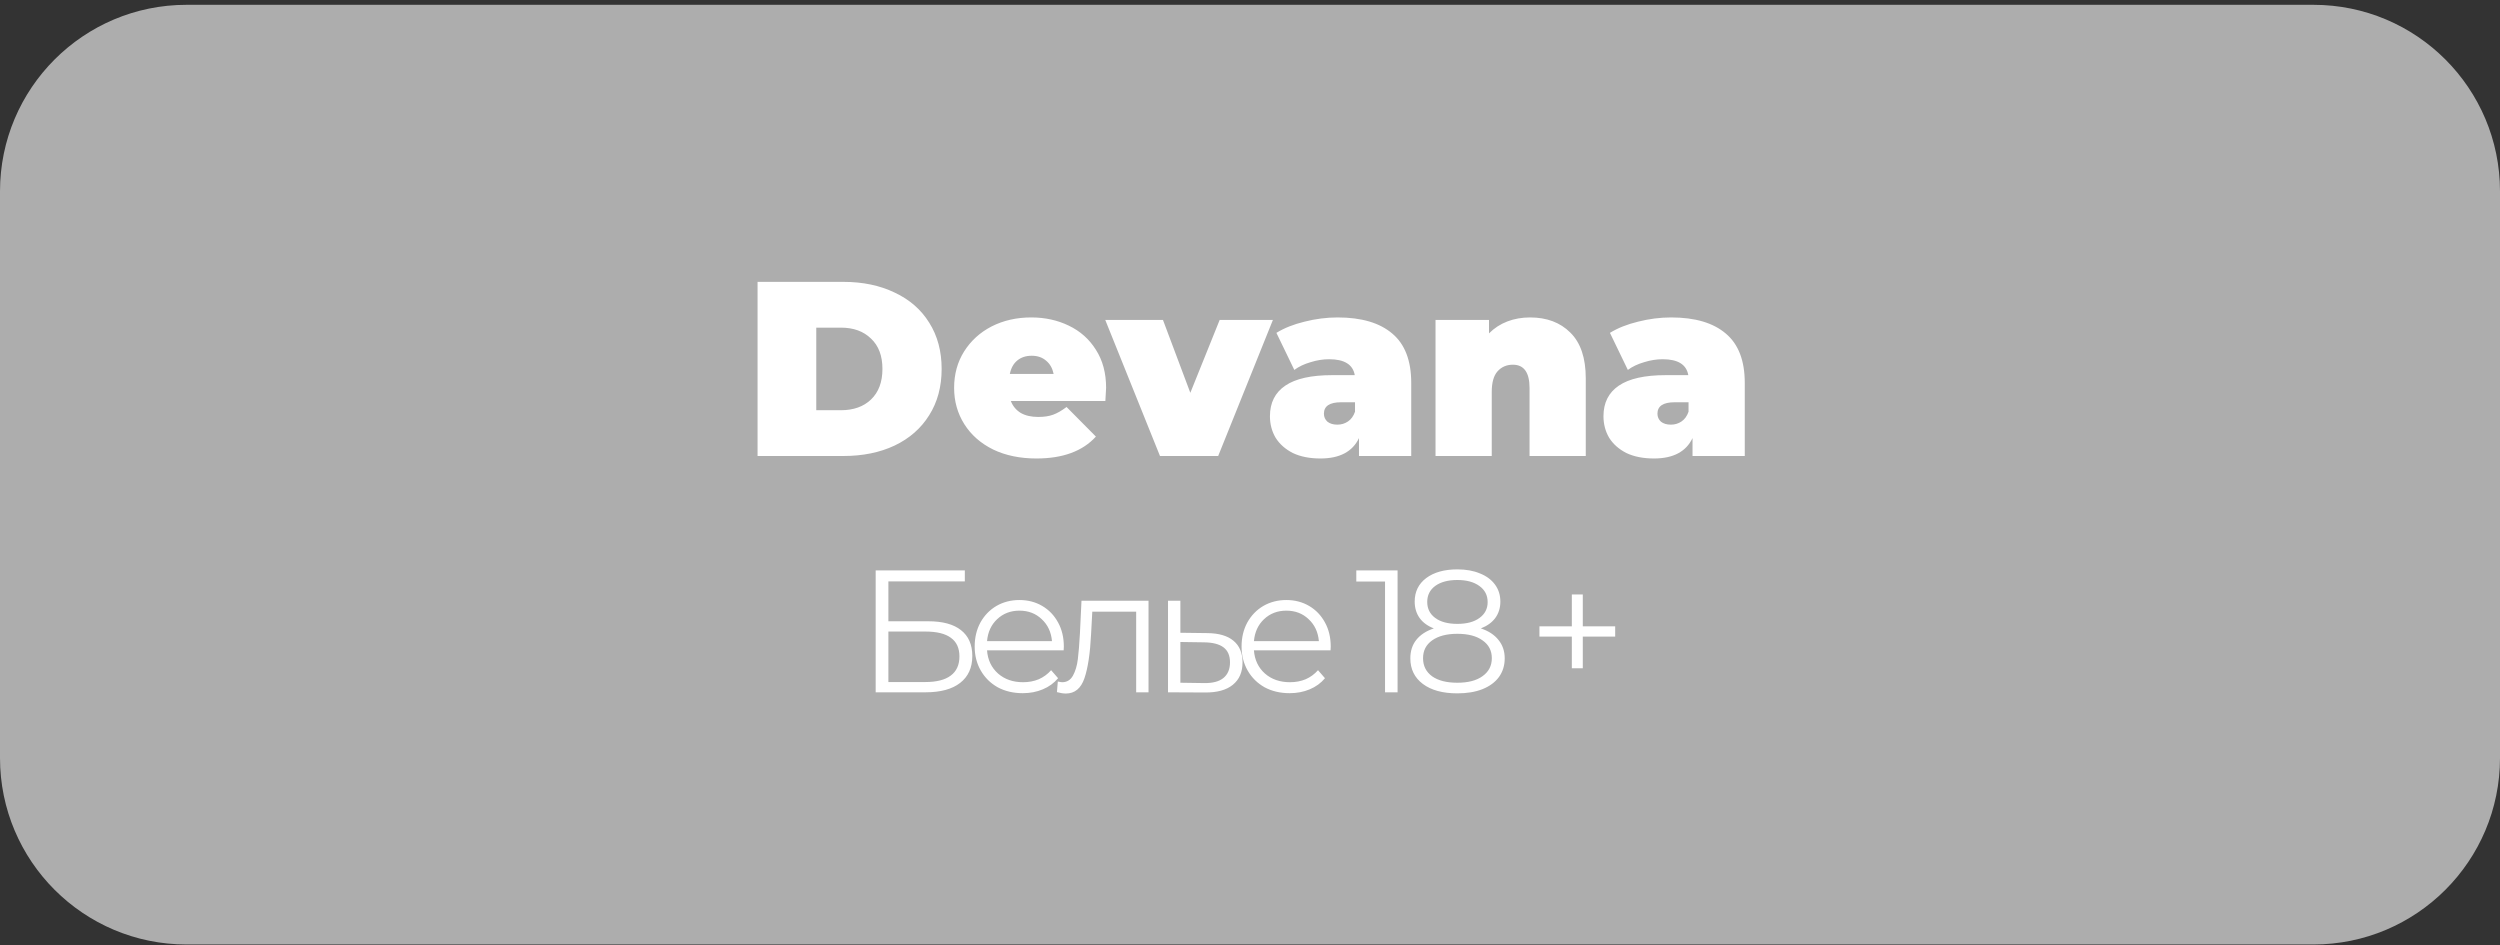
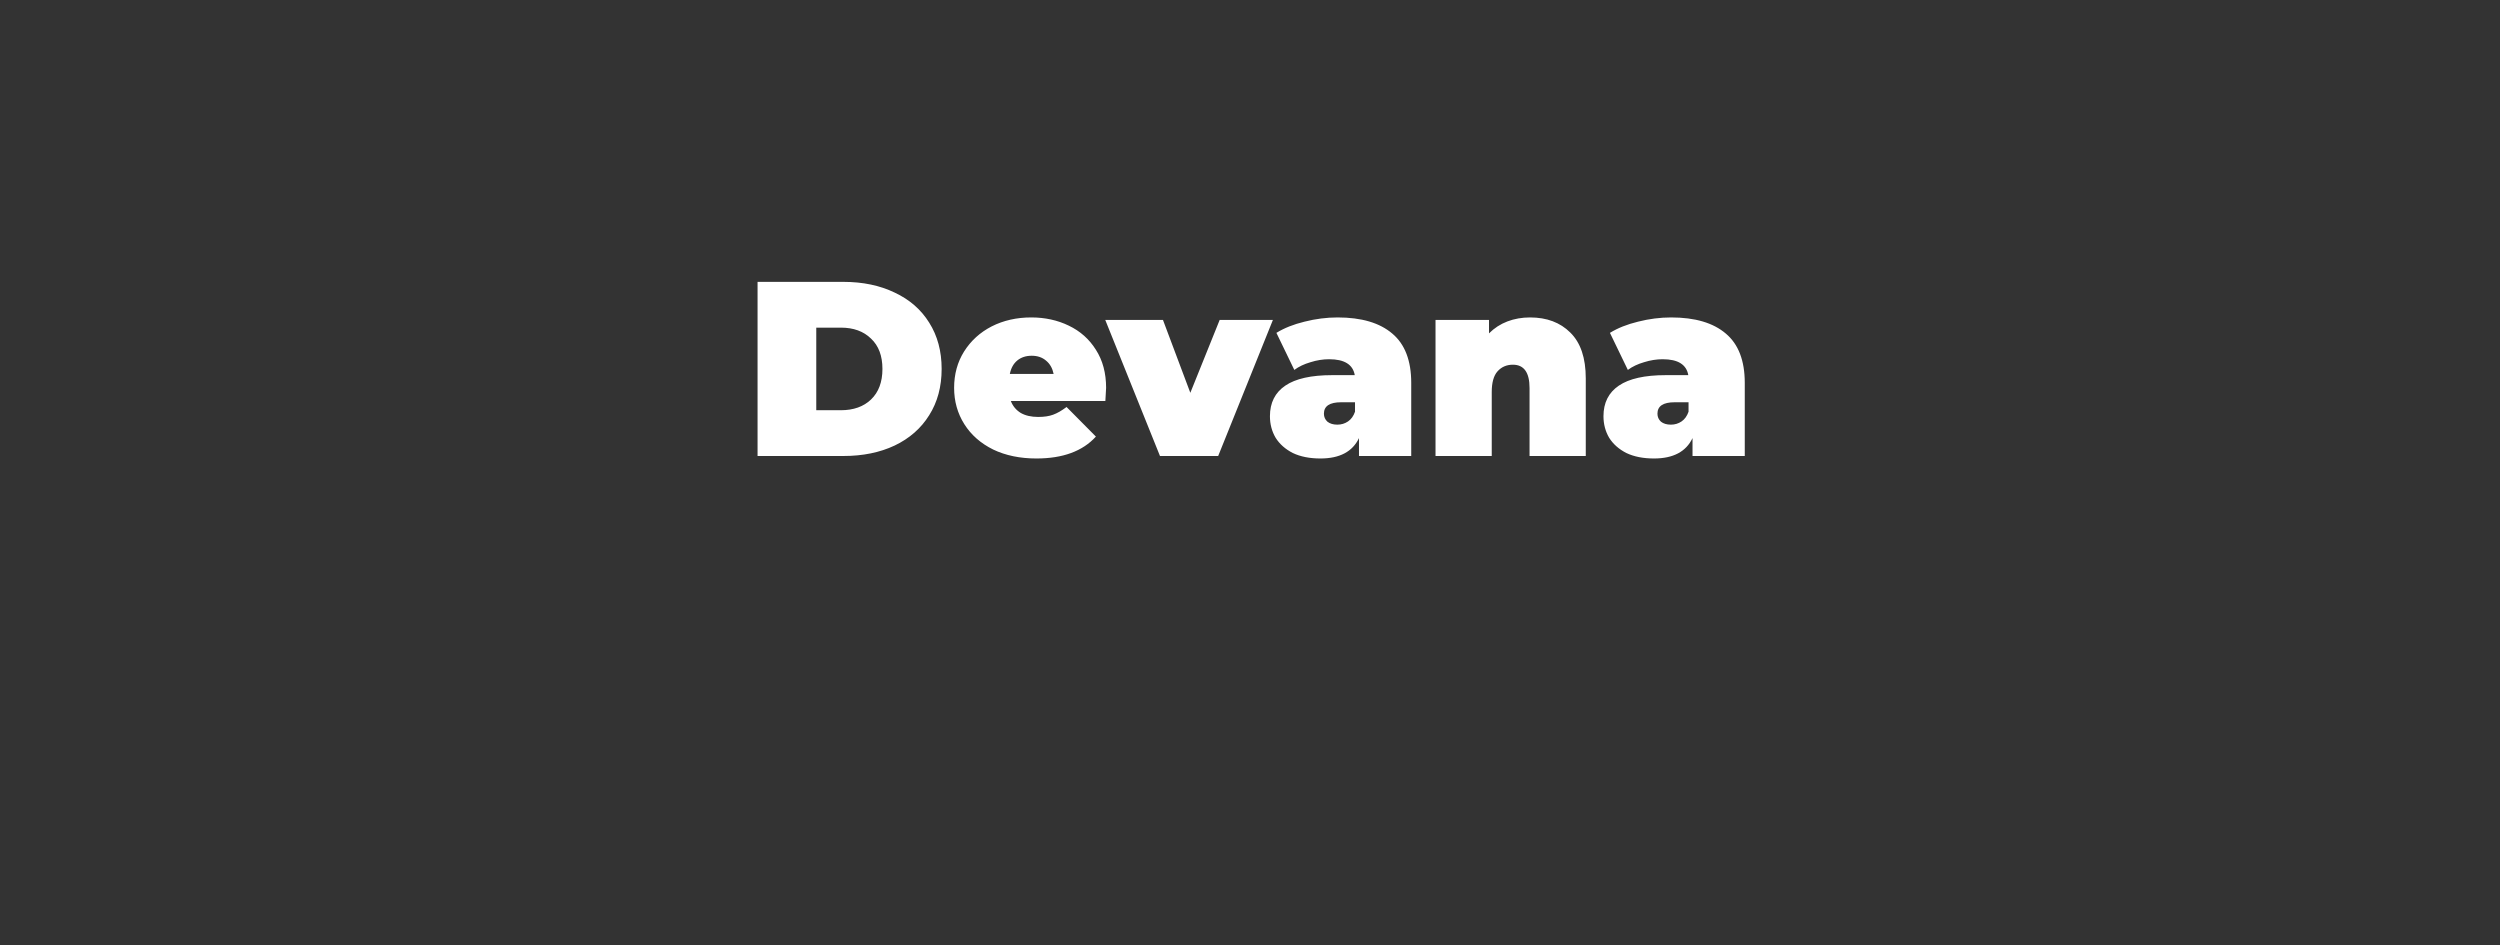
<svg xmlns="http://www.w3.org/2000/svg" width="201" height="76" viewBox="0 0 201 76" fill="none">
  <rect x="0" y="0" width="201" height="76" fill="#333333" stroke="none" />
-   <path d="M0 15.387C0 7.102 6.716 0.387 15 0.387H186C194.284 0.387 201 7.102 201 15.387V60.937C201 69.222 194.284 75.937 186 75.937H15C6.716 75.937 0 69.222 0 60.937V15.387Z" fill="white" fill-opacity="0.6" />
  <path d="M60.908 22.662H67.808C69.368 22.662 70.741 22.949 71.928 23.522C73.128 24.082 74.054 24.889 74.708 25.942C75.374 26.995 75.708 28.235 75.708 29.662C75.708 31.089 75.374 32.329 74.708 33.382C74.054 34.435 73.128 35.249 71.928 35.822C70.741 36.382 69.368 36.662 67.808 36.662H60.908V22.662ZM67.608 32.982C68.621 32.982 69.428 32.695 70.028 32.122C70.641 31.535 70.948 30.715 70.948 29.662C70.948 28.609 70.641 27.795 70.028 27.222C69.428 26.635 68.621 26.342 67.608 26.342H65.628V32.982H67.608ZM88.931 31.182C88.931 31.249 88.911 31.602 88.871 32.242H81.271C81.431 32.655 81.698 32.975 82.071 33.202C82.444 33.415 82.911 33.522 83.471 33.522C83.951 33.522 84.351 33.462 84.671 33.342C85.004 33.222 85.364 33.015 85.751 32.722L88.111 35.102C87.044 36.275 85.451 36.862 83.331 36.862C82.011 36.862 80.851 36.622 79.851 36.142C78.851 35.649 78.078 34.969 77.531 34.102C76.984 33.235 76.711 32.262 76.711 31.182C76.711 30.089 76.978 29.115 77.511 28.262C78.058 27.395 78.798 26.722 79.731 26.242C80.678 25.762 81.738 25.522 82.911 25.522C84.018 25.522 85.024 25.742 85.931 26.182C86.851 26.622 87.578 27.269 88.111 28.122C88.658 28.975 88.931 29.995 88.931 31.182ZM82.951 28.602C82.484 28.602 82.098 28.729 81.791 28.982C81.484 29.235 81.284 29.595 81.191 30.062H84.711C84.618 29.609 84.418 29.255 84.111 29.002C83.804 28.735 83.418 28.602 82.951 28.602ZM102.342 25.722L97.942 36.662H93.262L88.862 25.722H93.502L95.702 31.582L98.062 25.722H102.342ZM107.543 25.522C109.463 25.522 110.929 25.955 111.943 26.822C112.956 27.675 113.463 28.995 113.463 30.782V36.662H109.263V35.222C108.743 36.315 107.709 36.862 106.163 36.862C105.296 36.862 104.556 36.715 103.943 36.422C103.343 36.115 102.883 35.709 102.563 35.202C102.256 34.682 102.103 34.102 102.103 33.462C102.103 32.382 102.516 31.562 103.343 31.002C104.169 30.442 105.423 30.162 107.103 30.162H108.923C108.776 29.309 108.089 28.882 106.863 28.882C106.369 28.882 105.869 28.962 105.363 29.122C104.856 29.269 104.423 29.475 104.063 29.742L102.623 26.762C103.249 26.375 104.003 26.075 104.883 25.862C105.776 25.635 106.663 25.522 107.543 25.522ZM107.523 34.142C107.843 34.142 108.129 34.055 108.383 33.882C108.636 33.709 108.823 33.449 108.943 33.102V32.342H107.823C106.903 32.342 106.443 32.649 106.443 33.262C106.443 33.515 106.536 33.729 106.723 33.902C106.923 34.062 107.189 34.142 107.523 34.142ZM123.016 25.522C124.363 25.522 125.443 25.929 126.256 26.742C127.083 27.555 127.496 28.782 127.496 30.422V36.662H122.976V31.202C122.976 29.949 122.529 29.322 121.636 29.322C121.129 29.322 120.716 29.502 120.396 29.862C120.089 30.209 119.936 30.762 119.936 31.522V36.662H115.416V25.722H119.716V26.802C120.143 26.375 120.636 26.055 121.196 25.842C121.756 25.629 122.363 25.522 123.016 25.522ZM134.359 25.522C136.279 25.522 137.746 25.955 138.759 26.822C139.772 27.675 140.279 28.995 140.279 30.782V36.662H136.079V35.222C135.559 36.315 134.526 36.862 132.979 36.862C132.112 36.862 131.372 36.715 130.759 36.422C130.159 36.115 129.699 35.709 129.379 35.202C129.072 34.682 128.919 34.102 128.919 33.462C128.919 32.382 129.332 31.562 130.159 31.002C130.986 30.442 132.239 30.162 133.919 30.162H135.739C135.592 29.309 134.906 28.882 133.679 28.882C133.186 28.882 132.686 28.962 132.179 29.122C131.672 29.269 131.239 29.475 130.879 29.742L129.439 26.762C130.066 26.375 130.819 26.075 131.699 25.862C132.592 25.635 133.479 25.522 134.359 25.522ZM134.339 34.142C134.659 34.142 134.946 34.055 135.199 33.882C135.452 33.709 135.639 33.449 135.759 33.102V32.342H134.639C133.719 32.342 133.259 32.649 133.259 33.262C133.259 33.515 133.352 33.729 133.539 33.902C133.739 34.062 134.006 34.142 134.339 34.142Z" fill="white" />
-   <path d="M70.404 45.862H77.572V46.744H71.426V49.95H74.632C75.79 49.95 76.667 50.188 77.264 50.664C77.871 51.14 78.174 51.831 78.174 52.736C78.174 53.679 77.847 54.402 77.194 54.906C76.55 55.41 75.621 55.662 74.408 55.662H70.404V45.862ZM74.394 54.836C75.299 54.836 75.981 54.663 76.438 54.318C76.905 53.973 77.138 53.459 77.138 52.778C77.138 52.106 76.909 51.607 76.452 51.28C76.004 50.944 75.318 50.776 74.394 50.776H71.426V54.836H74.394ZM85.518 52.288H79.358C79.414 53.053 79.708 53.674 80.24 54.15C80.772 54.617 81.444 54.85 82.256 54.85C82.713 54.85 83.133 54.771 83.516 54.612C83.899 54.444 84.23 54.201 84.51 53.884L85.07 54.528C84.743 54.92 84.333 55.219 83.838 55.424C83.353 55.629 82.816 55.732 82.228 55.732C81.472 55.732 80.8 55.573 80.212 55.256C79.633 54.929 79.181 54.481 78.854 53.912C78.527 53.343 78.364 52.699 78.364 51.98C78.364 51.261 78.518 50.617 78.826 50.048C79.143 49.479 79.573 49.035 80.114 48.718C80.665 48.401 81.281 48.242 81.962 48.242C82.643 48.242 83.255 48.401 83.796 48.718C84.337 49.035 84.762 49.479 85.07 50.048C85.378 50.608 85.532 51.252 85.532 51.98L85.518 52.288ZM81.962 49.096C81.253 49.096 80.655 49.325 80.17 49.782C79.694 50.23 79.423 50.818 79.358 51.546H84.58C84.515 50.818 84.239 50.23 83.754 49.782C83.278 49.325 82.681 49.096 81.962 49.096ZM92.342 48.298V55.662H91.348V49.18H87.82L87.722 51C87.647 52.531 87.47 53.707 87.19 54.528C86.91 55.349 86.411 55.76 85.692 55.76C85.496 55.76 85.258 55.723 84.978 55.648L85.048 54.794C85.216 54.831 85.333 54.85 85.398 54.85C85.781 54.85 86.07 54.673 86.266 54.318C86.462 53.963 86.593 53.525 86.658 53.002C86.723 52.479 86.779 51.789 86.826 50.93L86.952 48.298H92.342ZM97.072 50.902C97.996 50.911 98.696 51.117 99.172 51.518C99.657 51.919 99.9 52.498 99.9 53.254C99.9 54.038 99.638 54.64 99.116 55.06C98.602 55.48 97.856 55.685 96.876 55.676L93.908 55.662V48.298H94.902V50.874L97.072 50.902ZM96.82 54.92C97.501 54.929 98.014 54.794 98.36 54.514C98.714 54.225 98.892 53.805 98.892 53.254C98.892 52.713 98.719 52.311 98.374 52.05C98.028 51.789 97.51 51.653 96.82 51.644L94.902 51.616V54.892L96.82 54.92ZM106.976 52.288H100.816C100.872 53.053 101.166 53.674 101.698 54.15C102.23 54.617 102.902 54.85 103.714 54.85C104.172 54.85 104.592 54.771 104.974 54.612C105.357 54.444 105.688 54.201 105.968 53.884L106.528 54.528C106.202 54.92 105.791 55.219 105.296 55.424C104.811 55.629 104.274 55.732 103.686 55.732C102.93 55.732 102.258 55.573 101.67 55.256C101.092 54.929 100.639 54.481 100.312 53.912C99.986 53.343 99.822 52.699 99.822 51.98C99.822 51.261 99.976 50.617 100.284 50.048C100.602 49.479 101.031 49.035 101.572 48.718C102.123 48.401 102.739 48.242 103.42 48.242C104.102 48.242 104.713 48.401 105.254 48.718C105.796 49.035 106.22 49.479 106.528 50.048C106.836 50.608 106.99 51.252 106.99 51.98L106.976 52.288ZM103.42 49.096C102.711 49.096 102.114 49.325 101.628 49.782C101.152 50.23 100.882 50.818 100.816 51.546H106.038C105.973 50.818 105.698 50.23 105.212 49.782C104.736 49.325 104.139 49.096 103.42 49.096ZM112.365 45.862V55.662H111.357V46.758H109.047V45.862H112.365ZM119.061 50.524C119.677 50.729 120.149 51.037 120.475 51.448C120.811 51.859 120.979 52.353 120.979 52.932C120.979 53.501 120.825 54.001 120.517 54.43C120.209 54.85 119.766 55.177 119.187 55.41C118.618 55.634 117.946 55.746 117.171 55.746C115.995 55.746 115.071 55.494 114.399 54.99C113.727 54.486 113.391 53.8 113.391 52.932C113.391 52.344 113.55 51.849 113.867 51.448C114.194 51.037 114.665 50.729 115.281 50.524C114.777 50.328 114.395 50.048 114.133 49.684C113.872 49.311 113.741 48.872 113.741 48.368C113.741 47.575 114.049 46.945 114.665 46.478C115.291 46.011 116.126 45.778 117.171 45.778C117.862 45.778 118.464 45.885 118.977 46.1C119.5 46.305 119.906 46.604 120.195 46.996C120.485 47.388 120.629 47.845 120.629 48.368C120.629 48.872 120.494 49.311 120.223 49.684C119.953 50.048 119.565 50.328 119.061 50.524ZM114.749 48.396C114.749 48.937 114.964 49.367 115.393 49.684C115.823 50.001 116.415 50.16 117.171 50.16C117.927 50.16 118.52 50.001 118.949 49.684C119.388 49.367 119.607 48.942 119.607 48.41C119.607 47.859 119.383 47.425 118.935 47.108C118.497 46.791 117.909 46.632 117.171 46.632C116.425 46.632 115.832 46.791 115.393 47.108C114.964 47.425 114.749 47.855 114.749 48.396ZM117.171 54.892C118.039 54.892 118.716 54.715 119.201 54.36C119.696 54.005 119.943 53.525 119.943 52.918C119.943 52.311 119.696 51.835 119.201 51.49C118.716 51.135 118.039 50.958 117.171 50.958C116.313 50.958 115.636 51.135 115.141 51.49C114.656 51.835 114.413 52.311 114.413 52.918C114.413 53.534 114.656 54.019 115.141 54.374C115.627 54.719 116.303 54.892 117.171 54.892ZM129.861 51.182H127.257V53.73H126.375V51.182H123.771V50.356H126.375V47.794H127.257V50.356H129.861V51.182Z" fill="white" />
</svg>